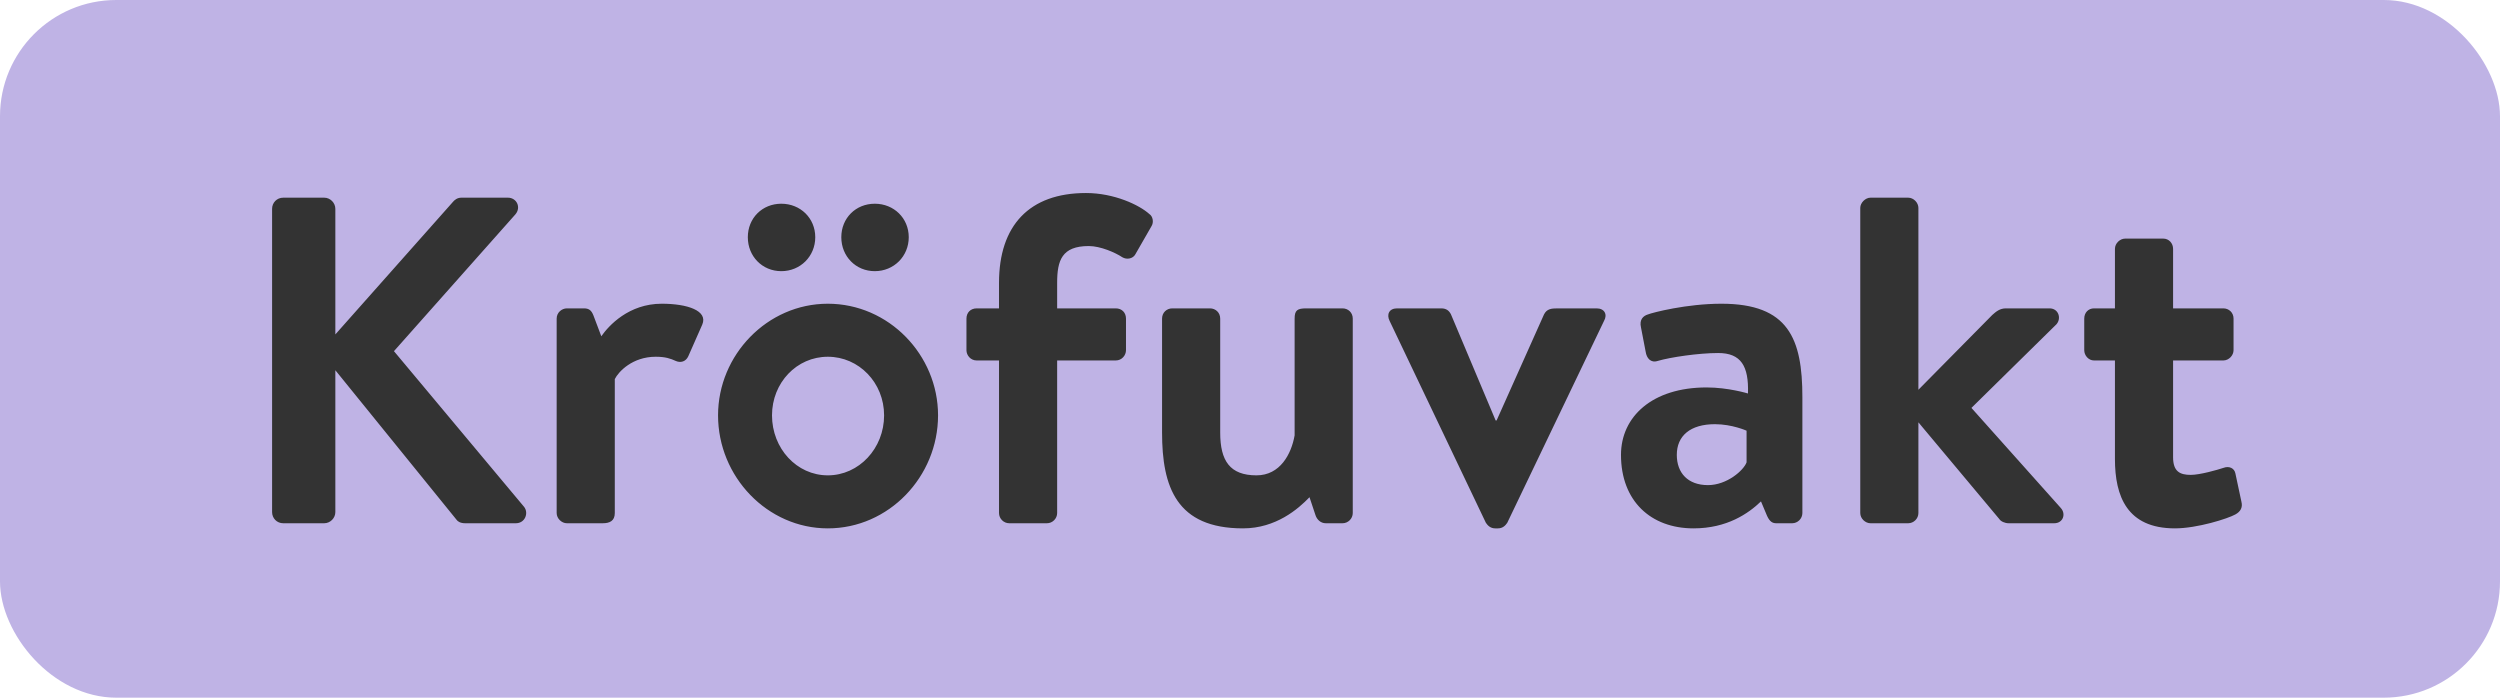
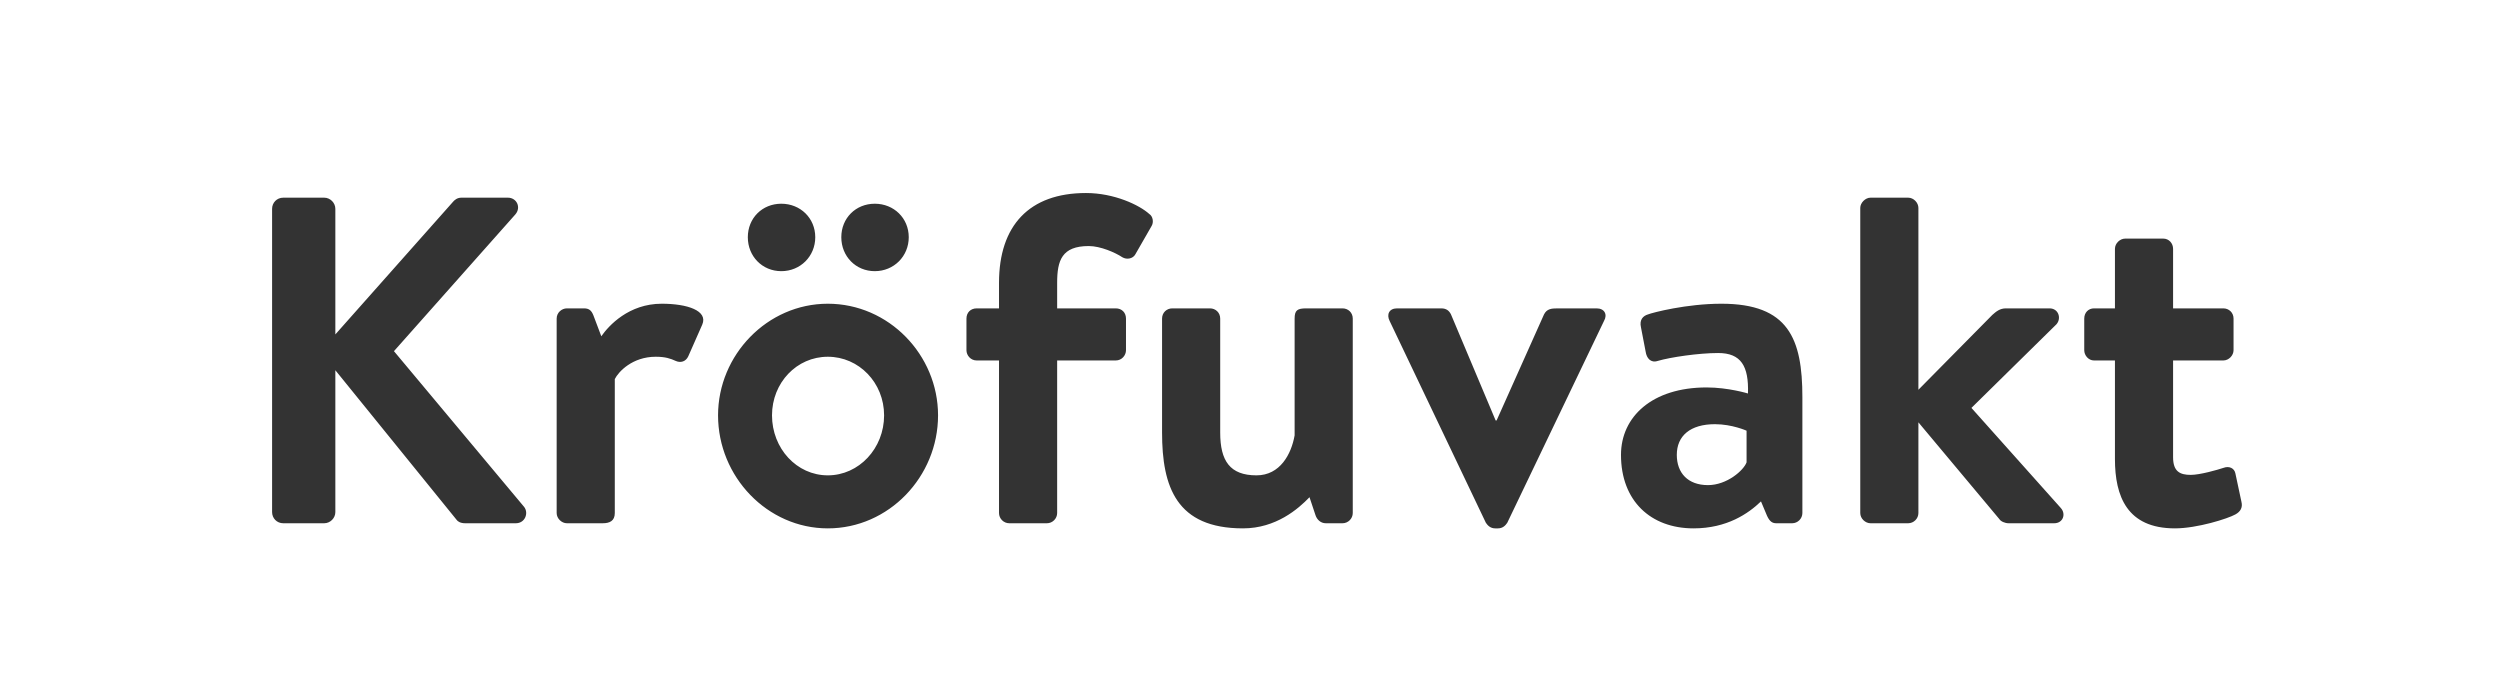
<svg xmlns="http://www.w3.org/2000/svg" width="86" height="24" viewBox="0 0 86 24" fill="none">
-   <rect width="86" height="24" rx="4" fill="#BFB3E5" />
  <path d="M9.36 17.616V7.184C9.36 6.976 9.52 6.8 9.744 6.8H11.152C11.36 6.8 11.536 6.976 11.536 7.184V11.504L15.568 6.96C15.632 6.88 15.728 6.8 15.872 6.8H17.472C17.776 6.8 17.936 7.136 17.728 7.376L13.552 12.08L18.032 17.44C18.192 17.648 18.064 18 17.744 18H16C15.84 18 15.744 17.936 15.712 17.888L11.536 12.736V17.616C11.536 17.824 11.36 18 11.152 18H9.744C9.52 18 9.36 17.824 9.36 17.616ZM19.149 17.648V10.96C19.149 10.752 19.325 10.608 19.501 10.608H20.093C20.269 10.608 20.349 10.688 20.413 10.848L20.685 11.568C20.941 11.2 21.629 10.448 22.765 10.448C23.645 10.448 24.365 10.688 24.157 11.168L23.677 12.256C23.597 12.432 23.421 12.496 23.245 12.416C23.069 12.336 22.893 12.272 22.557 12.272C21.757 12.272 21.277 12.784 21.149 13.04V17.648C21.149 17.92 20.973 18 20.733 18H19.501C19.325 18 19.149 17.84 19.149 17.648ZM24.701 14.288C24.701 12.208 26.397 10.448 28.477 10.448C30.573 10.448 32.269 12.208 32.269 14.288C32.269 16.4 30.573 18.176 28.477 18.176C26.397 18.176 24.701 16.4 24.701 14.288ZM26.557 14.288C26.557 15.424 27.405 16.352 28.477 16.352C29.549 16.352 30.413 15.424 30.413 14.288C30.413 13.168 29.549 12.272 28.477 12.272C27.405 12.272 26.557 13.168 26.557 14.288ZM30.093 9.328C29.437 9.328 28.941 8.816 28.941 8.16C28.941 7.504 29.437 7.008 30.093 7.008C30.749 7.008 31.261 7.504 31.261 8.16C31.261 8.816 30.749 9.328 30.093 9.328ZM26.877 9.328C26.221 9.328 25.725 8.816 25.725 8.16C25.725 7.504 26.221 7.008 26.877 7.008C27.533 7.008 28.045 7.504 28.045 8.16C28.045 8.816 27.533 9.328 26.877 9.328ZM34.366 17.648V12.4H33.598C33.39 12.4 33.246 12.224 33.246 12.048V10.96C33.246 10.752 33.39 10.608 33.598 10.608H34.366V9.728C34.366 7.76 35.406 6.64 37.358 6.64C38.334 6.64 39.198 7.056 39.534 7.36C39.662 7.44 39.694 7.648 39.614 7.776L39.054 8.752C38.974 8.896 38.766 8.944 38.606 8.848C38.366 8.688 37.854 8.464 37.454 8.464C36.526 8.464 36.366 8.96 36.366 9.728V10.608H38.382C38.59 10.608 38.734 10.752 38.734 10.96V12.048C38.734 12.224 38.59 12.4 38.382 12.4H36.366V17.648C36.366 17.84 36.206 18 36.014 18H34.718C34.526 18 34.366 17.84 34.366 17.648ZM39.975 14.88V10.96C39.975 10.752 40.135 10.608 40.327 10.608H41.623C41.815 10.608 41.975 10.752 41.975 10.96V14.88C41.975 15.856 42.311 16.352 43.223 16.352C44.039 16.352 44.423 15.616 44.535 14.976V10.96C44.535 10.672 44.631 10.608 44.935 10.608H46.183C46.375 10.608 46.535 10.752 46.535 10.96V17.648C46.535 17.84 46.375 18 46.183 18H45.607C45.431 18 45.303 17.872 45.255 17.728L45.047 17.104C44.663 17.504 43.895 18.176 42.759 18.176C40.471 18.176 39.975 16.752 39.975 14.88ZM51.114 17.984L47.803 11.04C47.691 10.816 47.786 10.608 48.059 10.608H49.578C49.755 10.608 49.85 10.688 49.914 10.816L51.45 14.464C51.467 14.464 51.483 14.464 51.483 14.464L53.114 10.816C53.211 10.624 53.37 10.608 53.578 10.608H54.922C55.194 10.608 55.306 10.816 55.178 11.04L51.85 17.984C51.786 18.08 51.691 18.176 51.531 18.176H51.434C51.275 18.176 51.178 18.08 51.114 17.984ZM55.762 15.648C55.762 14.336 56.834 13.328 58.706 13.328C59.458 13.328 60.13 13.536 60.13 13.536C60.162 12.592 59.89 12.144 59.106 12.144C58.434 12.144 57.458 12.288 57.026 12.416C56.786 12.496 56.642 12.32 56.61 12.096L56.45 11.264C56.386 10.992 56.53 10.864 56.69 10.816C56.85 10.752 58.018 10.448 59.218 10.448C61.522 10.448 62.002 11.648 62.002 13.664V17.648C62.002 17.84 61.842 18 61.65 18H61.106C60.978 18 60.882 17.952 60.786 17.744L60.578 17.248C60.146 17.664 59.41 18.176 58.258 18.176C56.786 18.176 55.762 17.232 55.762 15.648ZM57.682 15.648C57.682 16.272 58.066 16.688 58.754 16.688C59.41 16.688 59.986 16.176 60.082 15.904V14.816C60.082 14.816 59.586 14.592 58.994 14.592C58.146 14.592 57.682 14.992 57.682 15.648ZM63.993 17.648V7.152C63.993 6.976 64.169 6.8 64.345 6.8H65.641C65.833 6.8 65.993 6.976 65.993 7.152V13.408L68.537 10.832C68.665 10.72 68.793 10.608 69.001 10.608H70.505C70.809 10.608 70.921 10.944 70.745 11.152L67.817 14.032L70.889 17.472C71.081 17.68 70.969 18 70.665 18H69.097C68.969 18 68.825 17.936 68.777 17.856L65.993 14.528V17.648C65.993 17.84 65.833 18 65.641 18H64.345C64.169 18 63.993 17.84 63.993 17.648ZM72.754 15.792V12.4H72.034C71.842 12.4 71.698 12.224 71.698 12.048V10.96C71.698 10.752 71.842 10.608 72.034 10.608H72.754V8.56C72.754 8.368 72.93 8.208 73.106 8.208H74.418C74.61 8.208 74.754 8.368 74.754 8.56V10.608H76.482C76.674 10.608 76.834 10.752 76.834 10.96V12.048C76.834 12.224 76.674 12.4 76.482 12.4H74.754V15.728C74.754 16.224 74.994 16.336 75.362 16.336C75.682 16.336 76.29 16.16 76.482 16.096C76.69 16.016 76.866 16.112 76.898 16.288L77.106 17.264C77.154 17.456 77.074 17.6 76.898 17.696C76.642 17.84 75.586 18.176 74.818 18.176C73.17 18.176 72.754 17.072 72.754 15.792Z" fill="#333333" />
</svg>